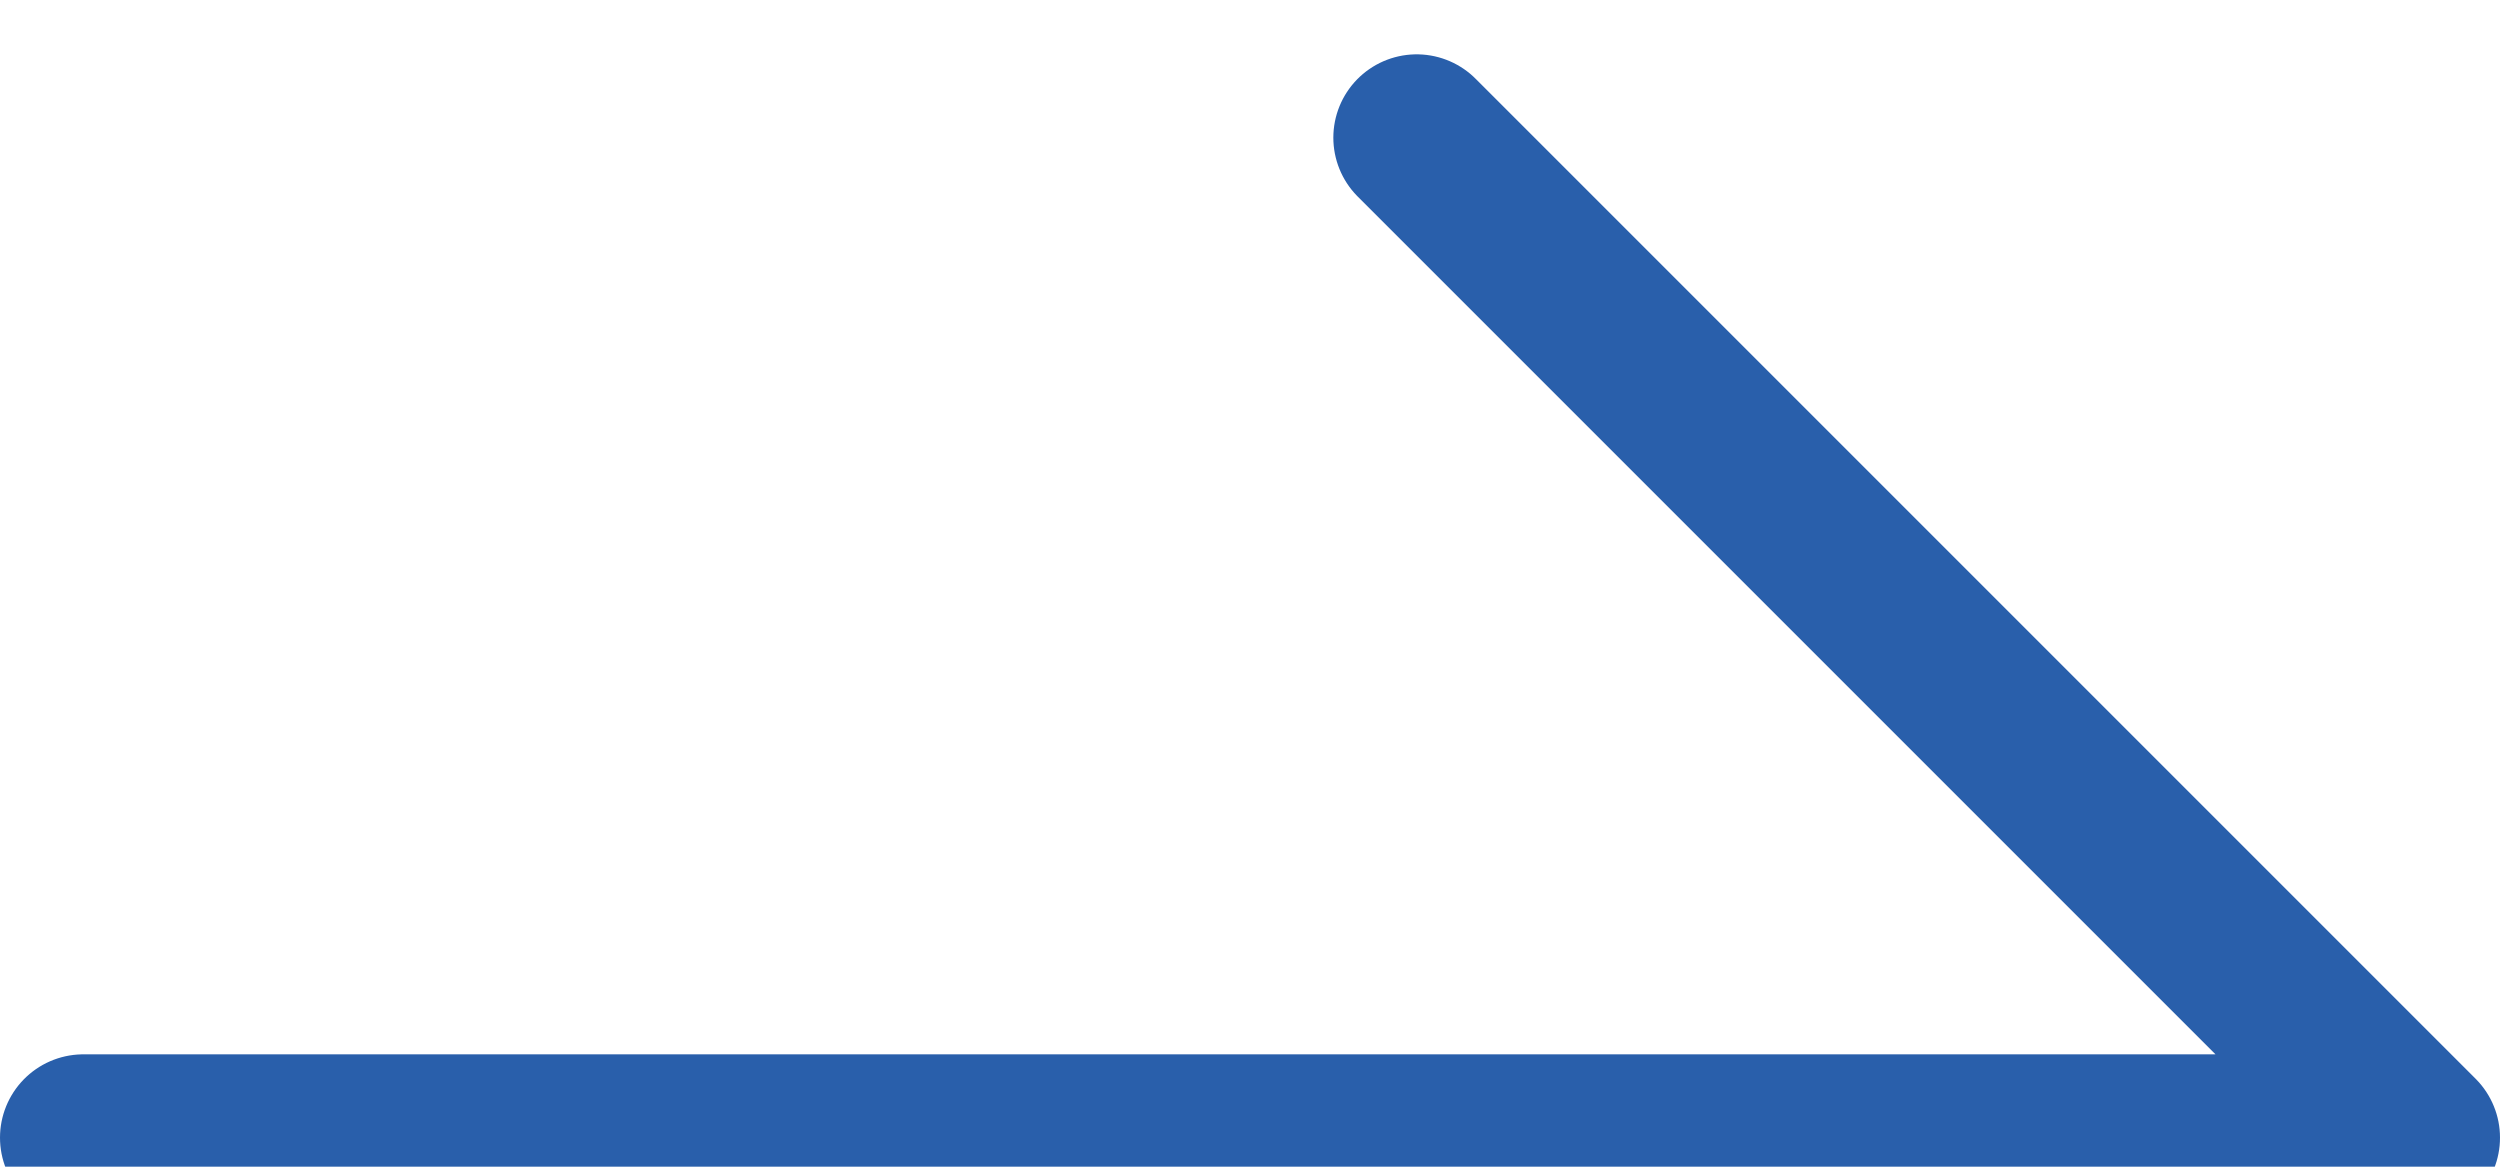
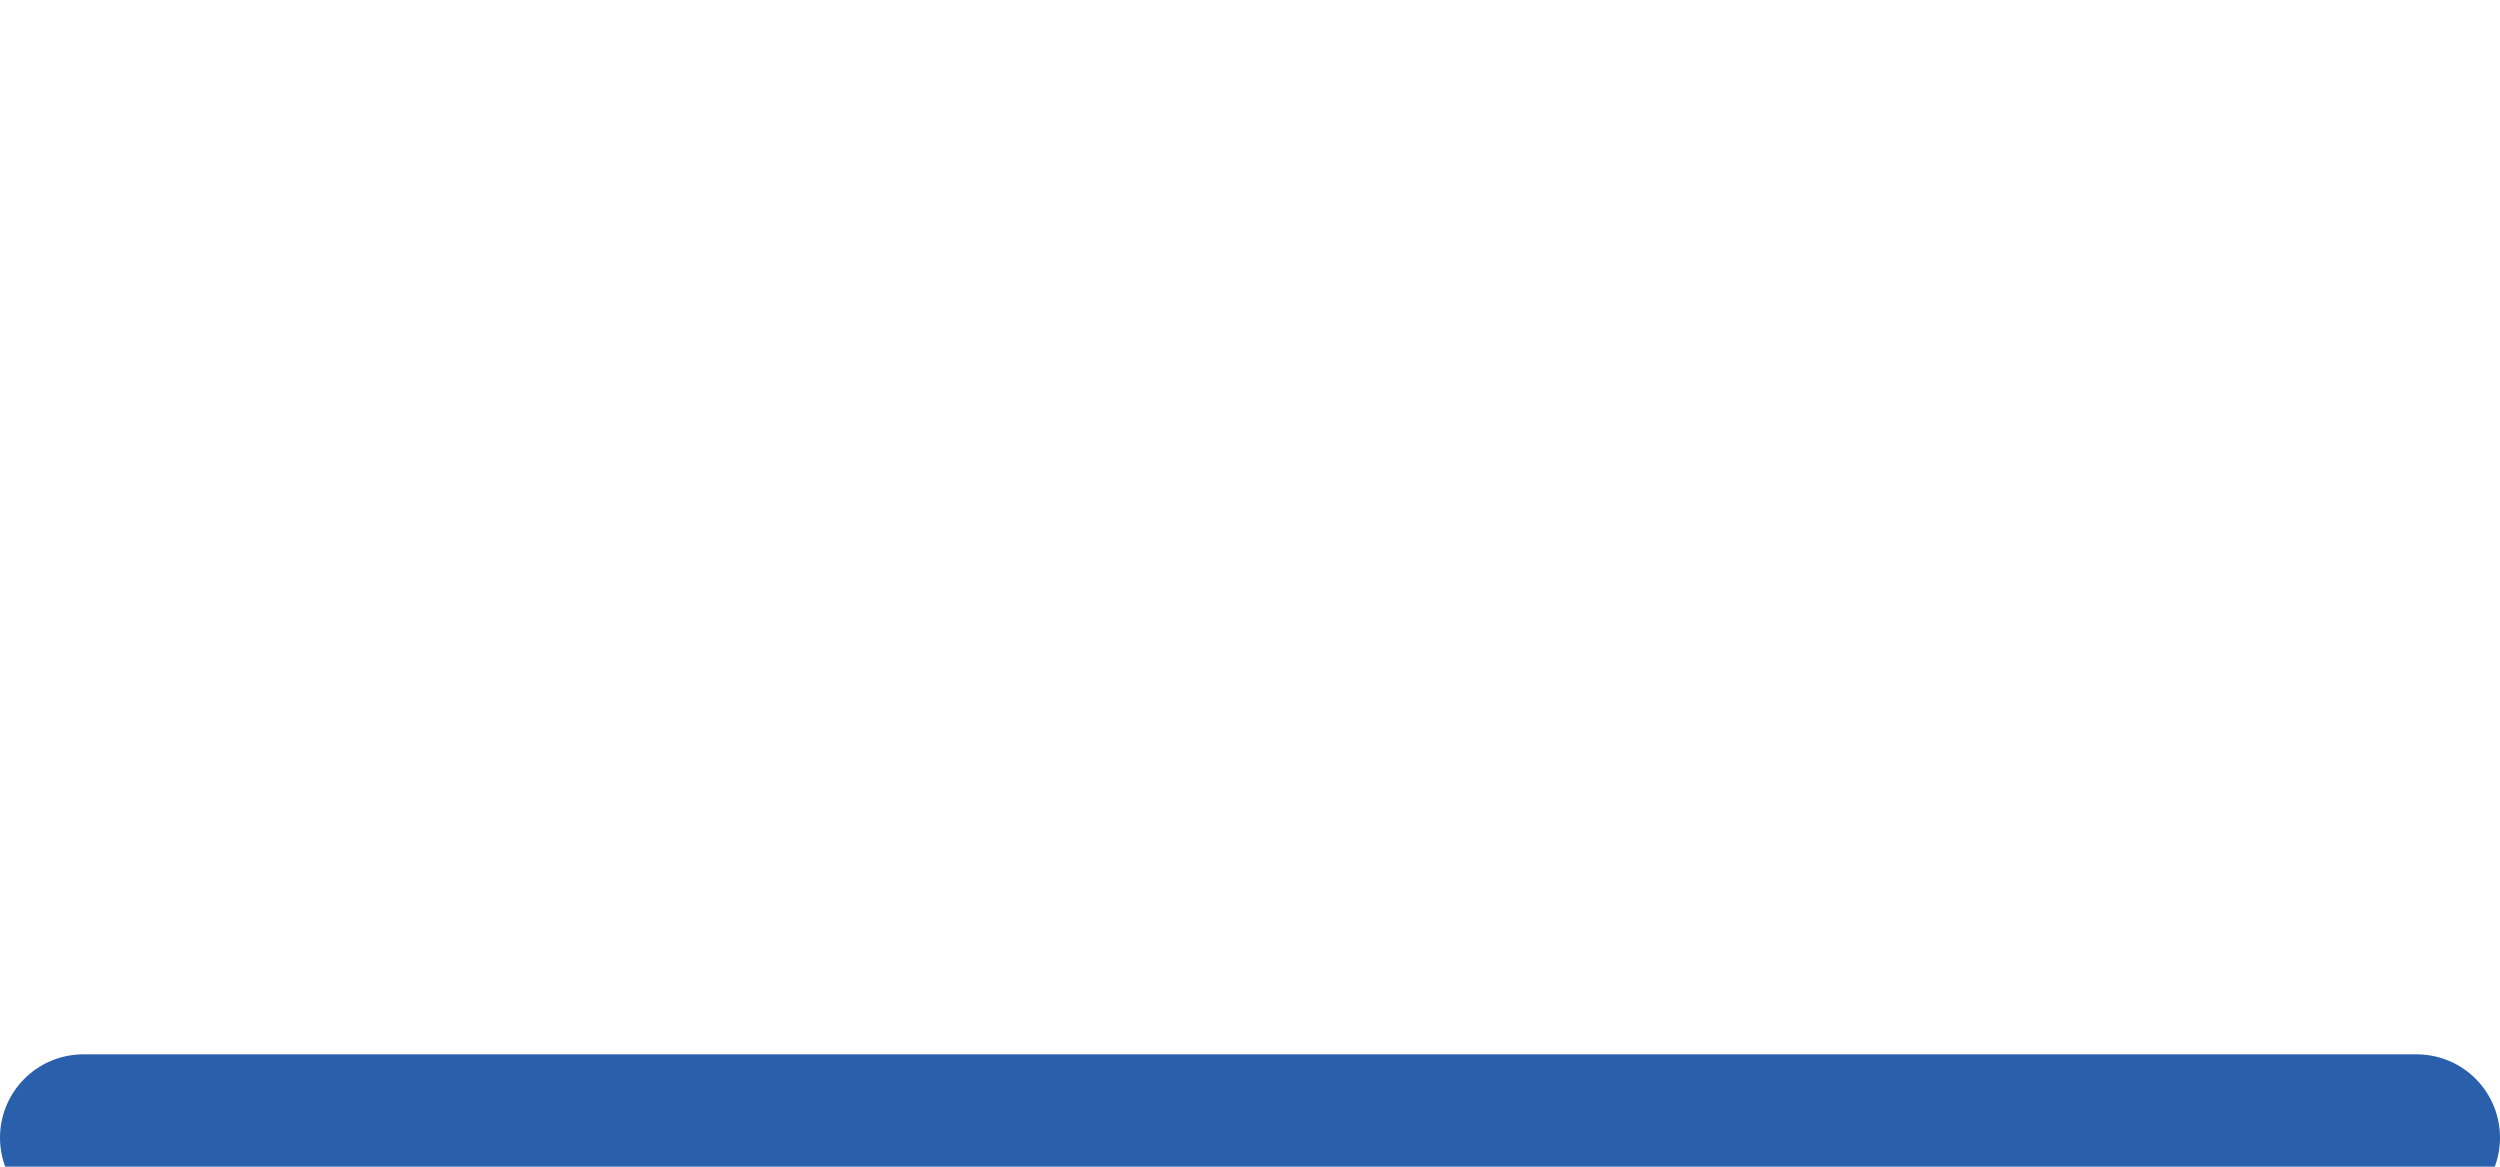
<svg xmlns="http://www.w3.org/2000/svg" width="15" height="7" viewBox="0 0 15 7" fill="none">
-   <path d="M0.5 6.826H14.5L8.5 0.826" stroke="#295FAB" stroke-linecap="round" stroke-linejoin="round" />
+   <path d="M0.5 6.826H14.5" stroke="#295FAB" stroke-linecap="round" stroke-linejoin="round" />
</svg>